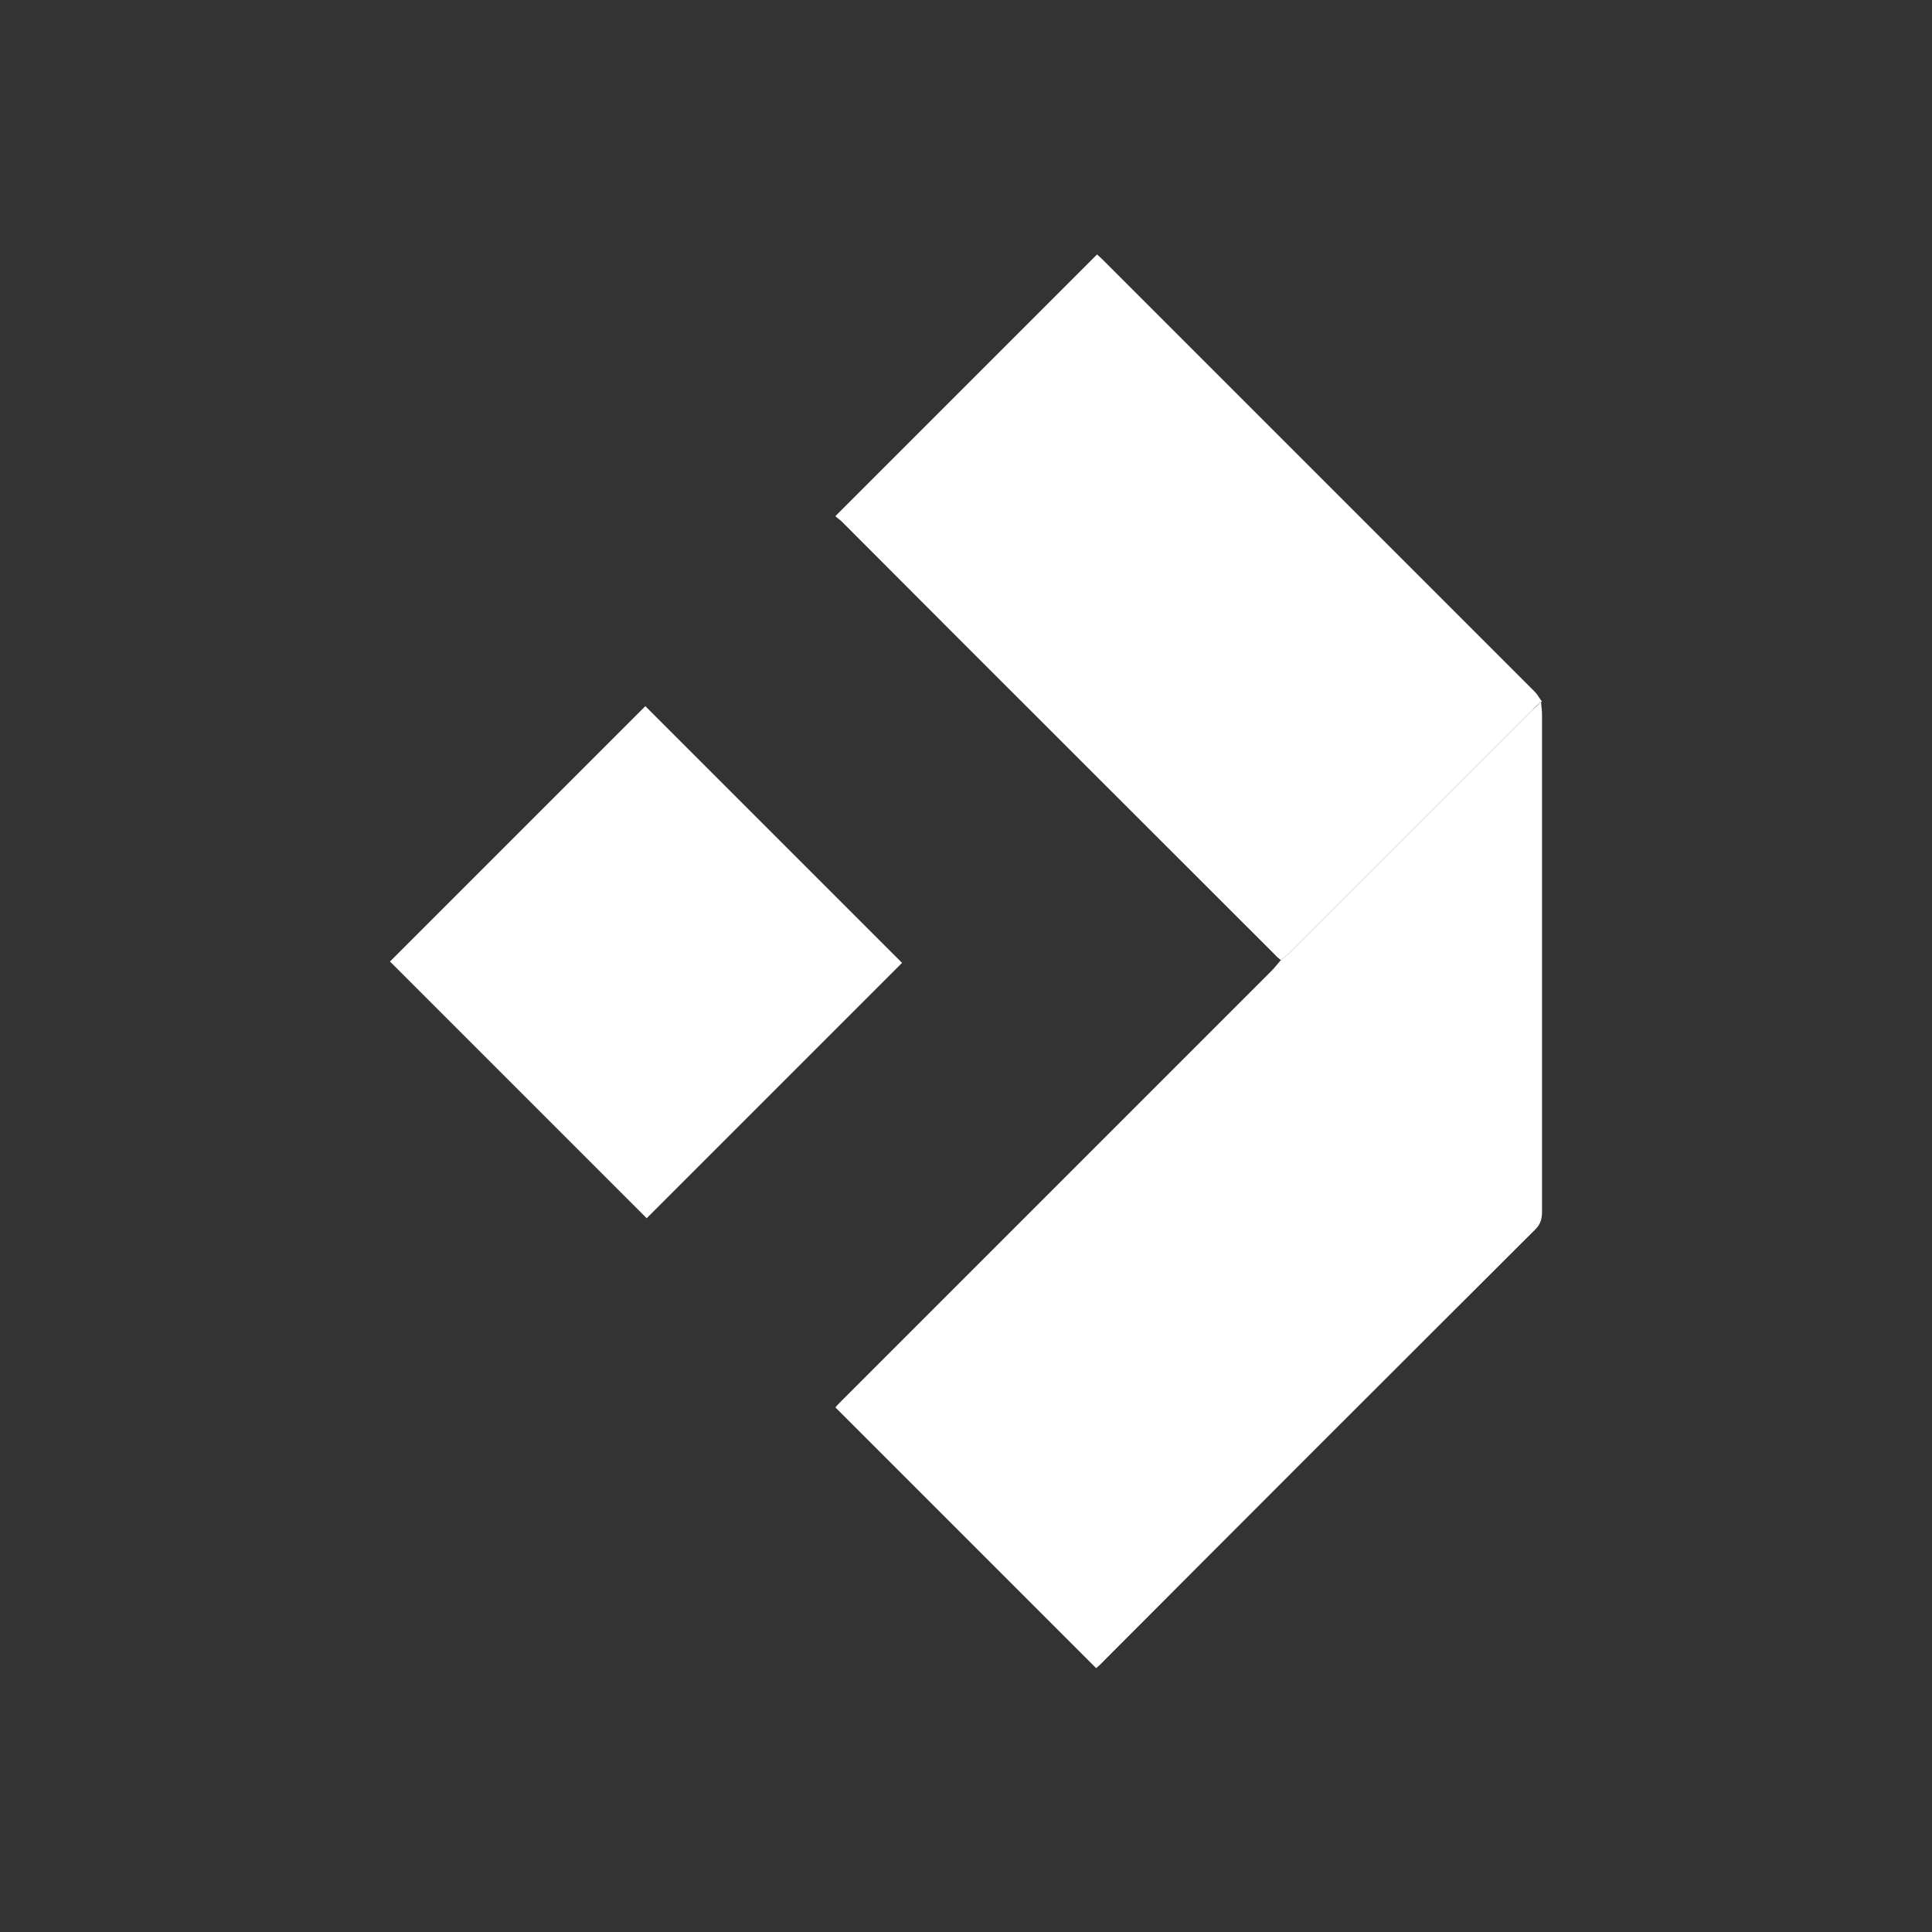
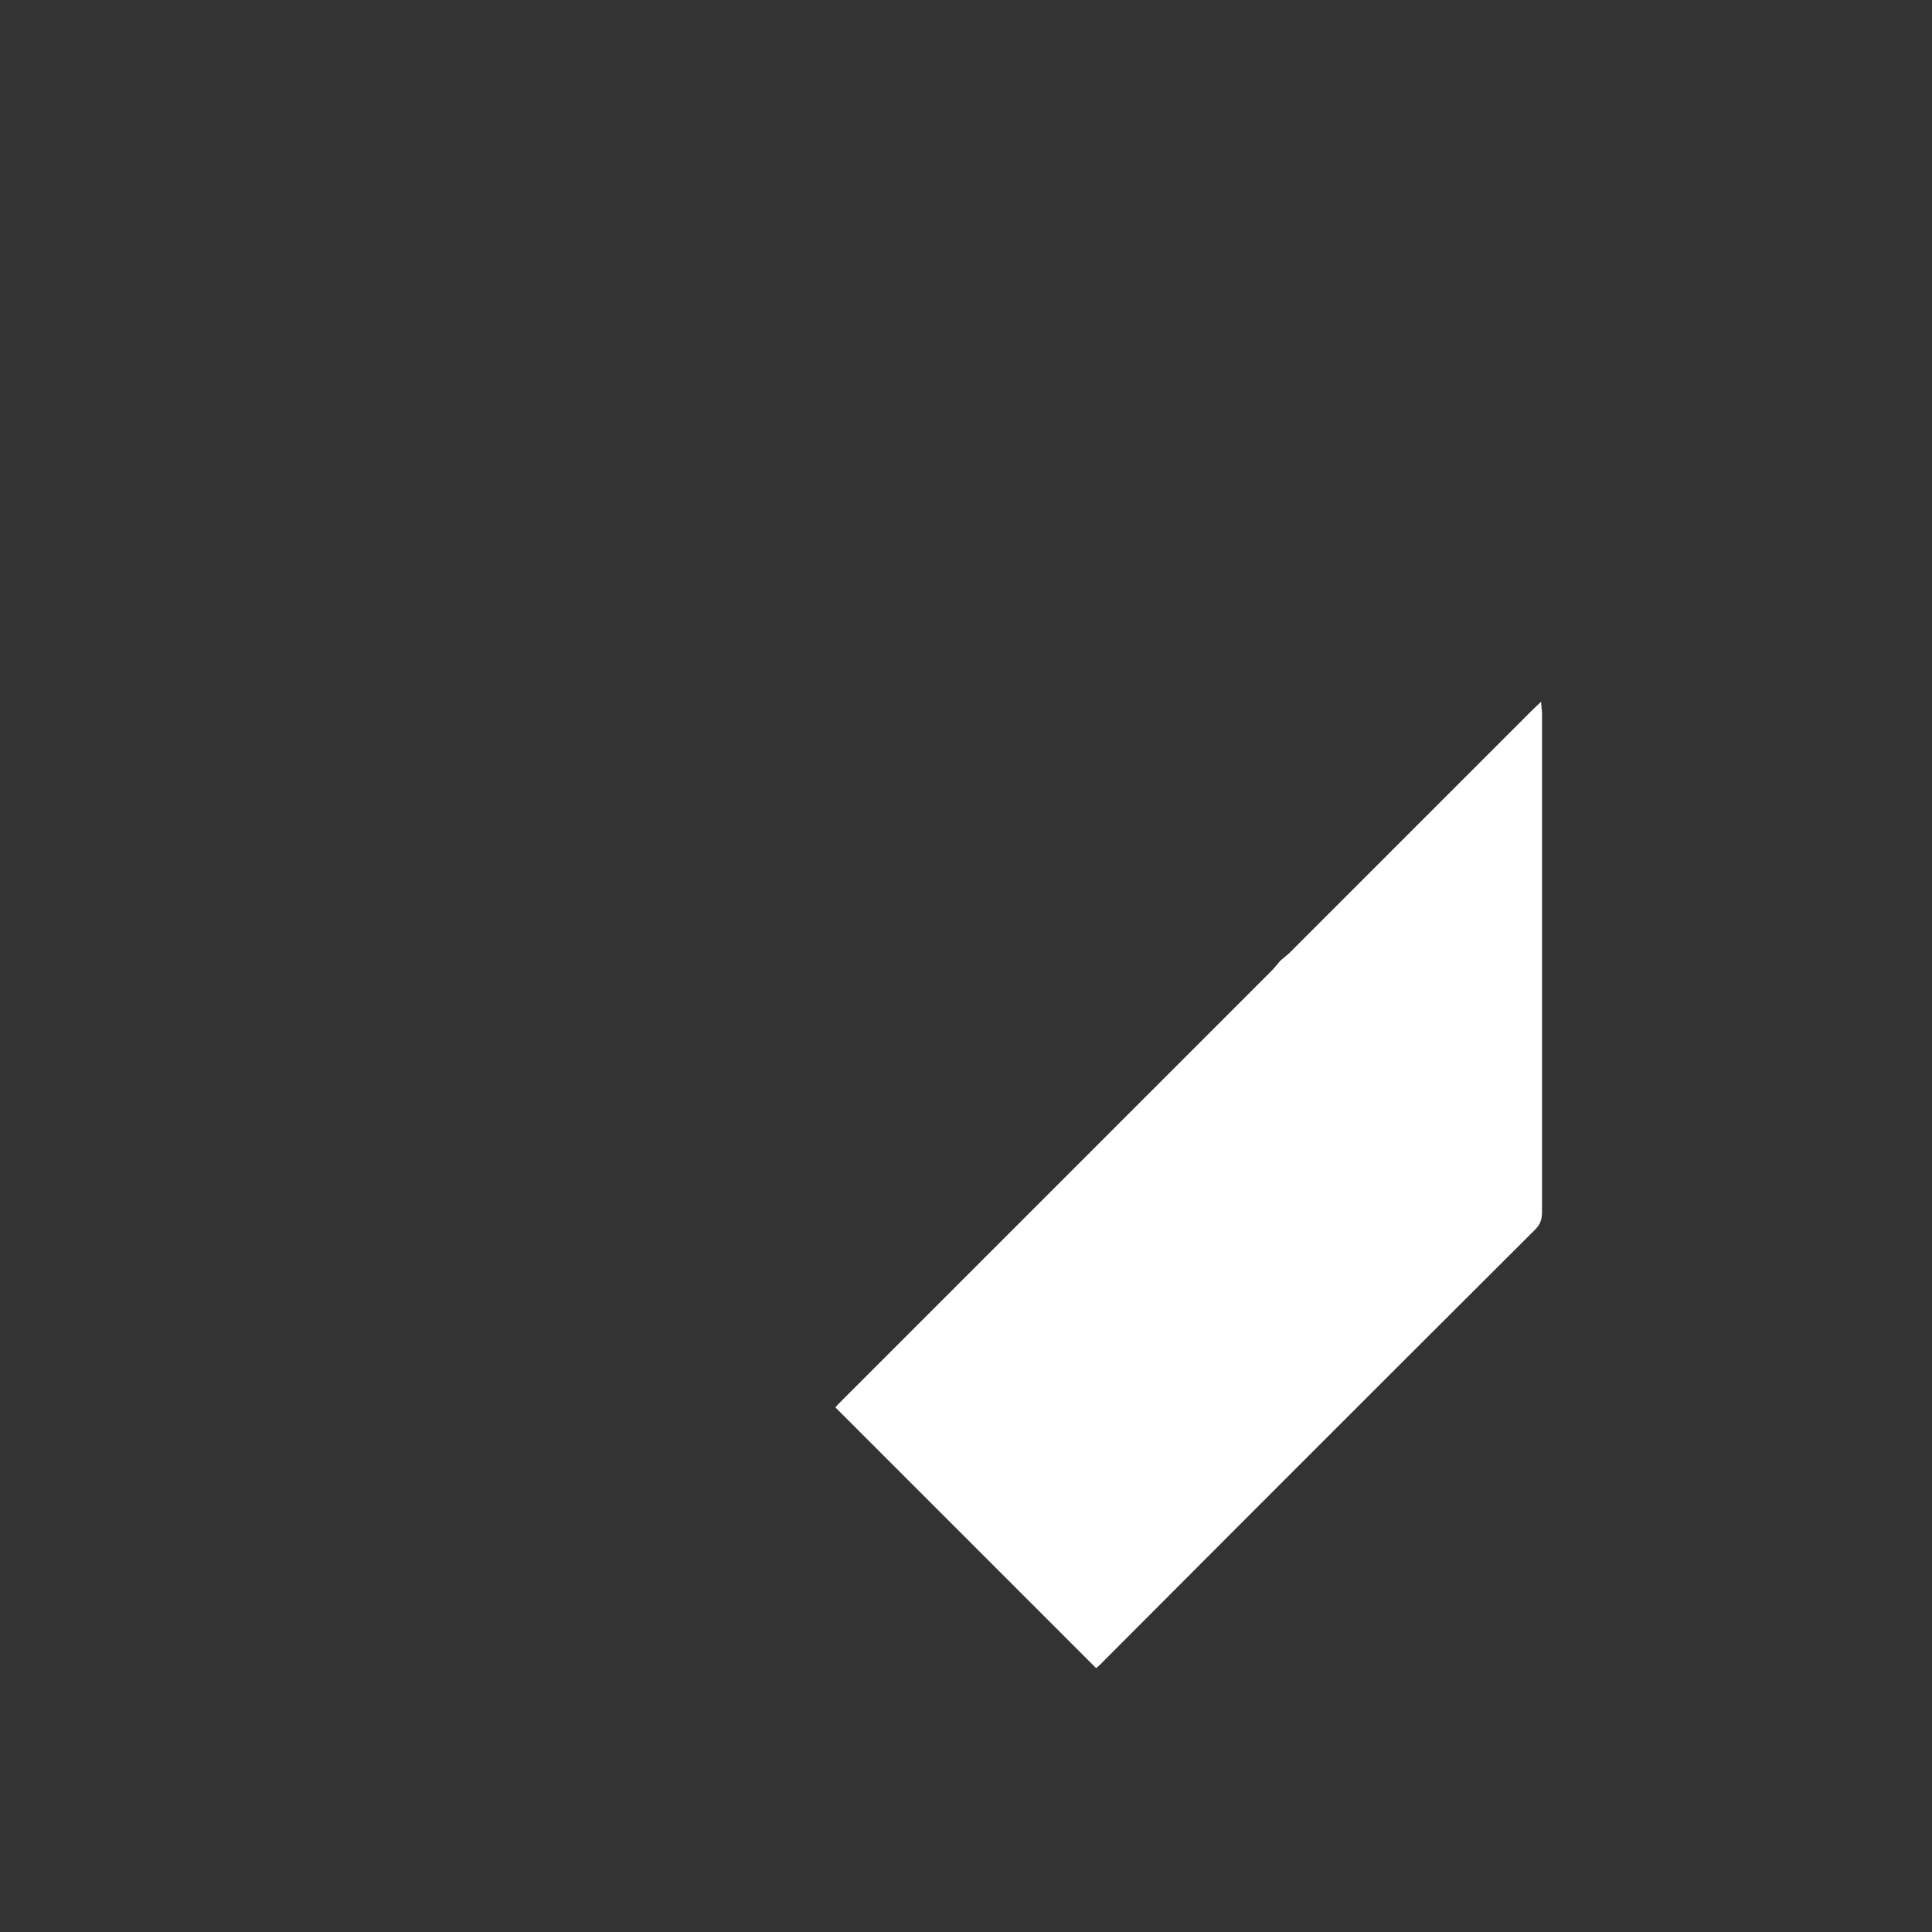
<svg xmlns="http://www.w3.org/2000/svg" id="Layer_1" version="1.1" viewBox="0 0 432 432">
  <rect x="0" y="0" width="432" height="432" fill="#333333" stroke="none" />
  <defs>
    <style>
      .st0 {
        fill: #fff;
      }
    </style>
  </defs>
  <path class="st0" d="M344.6,156.9c0,.9.2,1.8.2,2.8,0,37.1,0,74.1,0,111.2,0,1.6-.3,2.8-1.5,4-32.5,32.4-65,64.9-97.4,97.4-.3.3-.7.6-.8.7-19.4-19.4-38.8-38.8-58.3-58.3.3-.4,1-1.1,1.7-1.8,31.9-31.9,63.9-63.9,95.8-95.8.7-.7,1.3-1.5,2-2.3.6-.5,1.3-1.1,1.9-1.6,18.1-18.1,36.2-36.2,54.3-54.3.7-.7,1.4-1.3,2-1.9Z" />
-   <path class="st0" d="M344.6,156.9c-.7.6-1.4,1.2-2,1.9-18.1,18.1-36.2,36.2-54.3,54.3-.6.6-1.3,1.1-1.9,1.6-.4-.4-.9-.7-1.2-1.1-32.3-32.3-64.7-64.6-97-97-.5-.5-1.2-.9-1.4-1.2,19.6-19.6,39-39,58.5-58.5.1.1.7.6,1.3,1.2,32.2,32.2,64.4,64.4,96.6,96.6.6.6,1,1.4,1.6,2.2Z" />
-   <path class="st0" d="M201.7,215.3c-18.9,18.9-38.1,38.1-57.1,57.1-19.2-19.2-38.4-38.4-57.4-57.4,18.9-18.9,38.1-38.1,57.1-57.1,18.9,18.9,38.1,38.1,57.4,57.4Z" />
</svg>